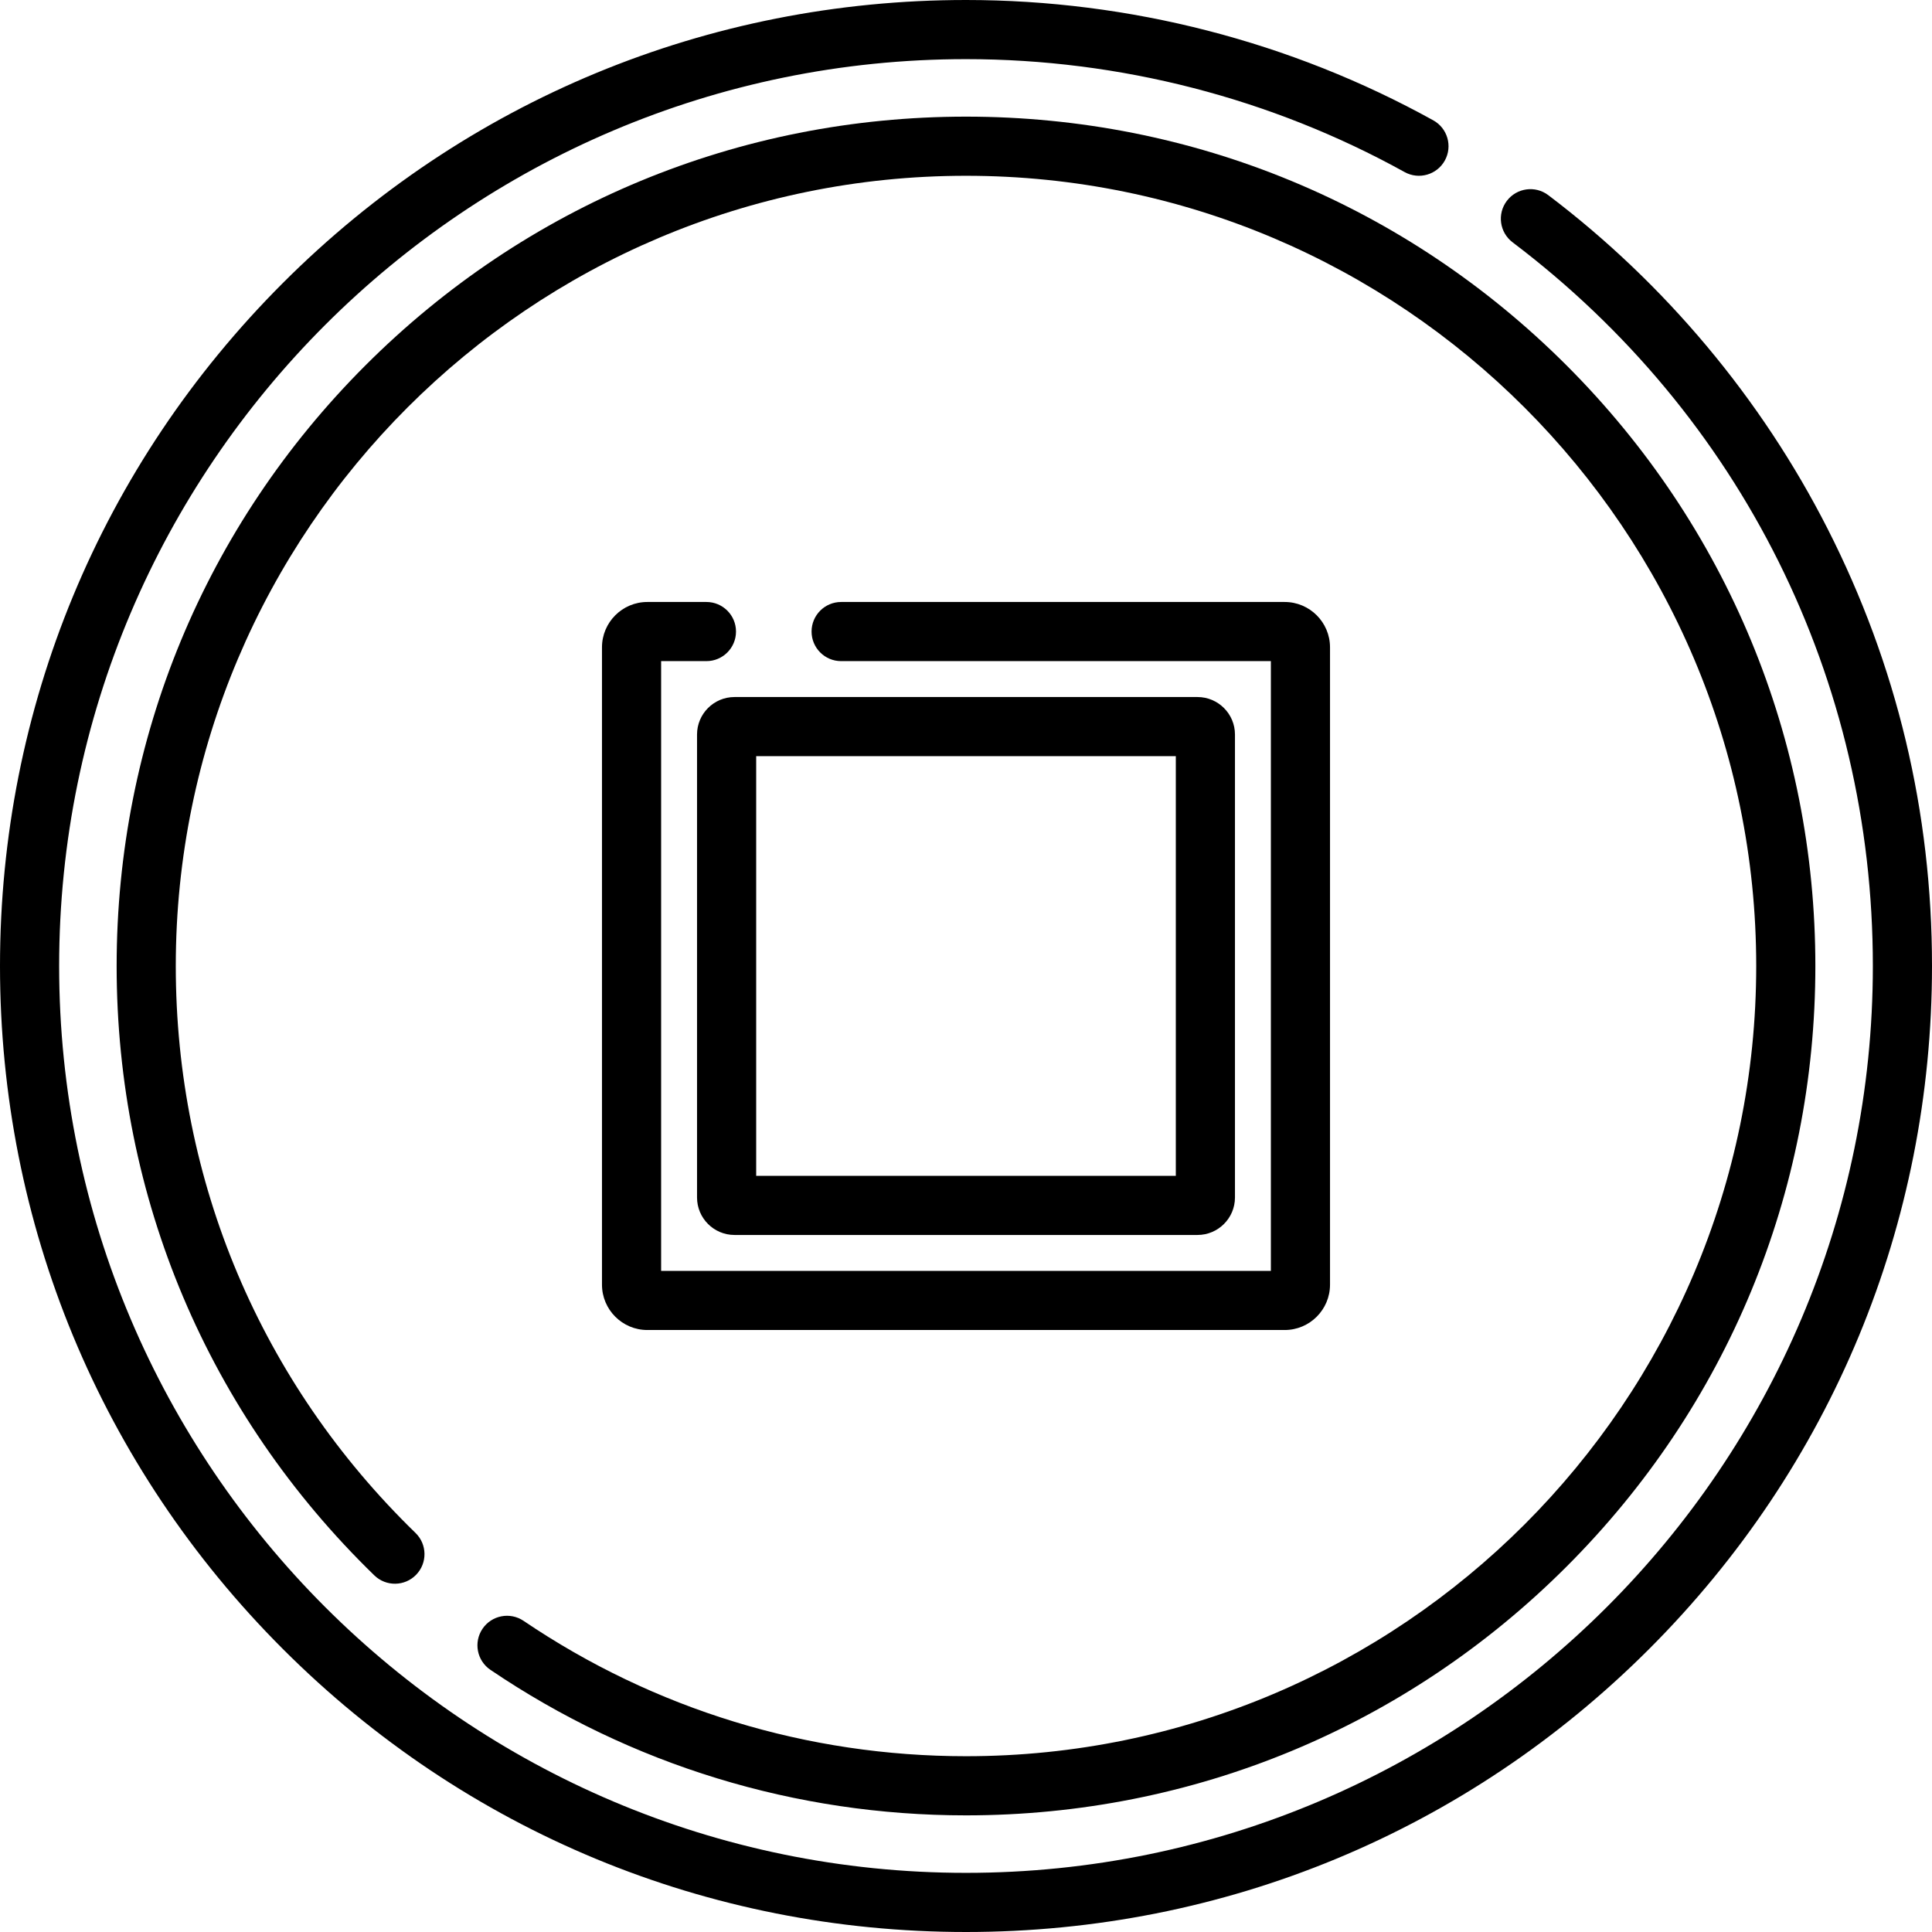
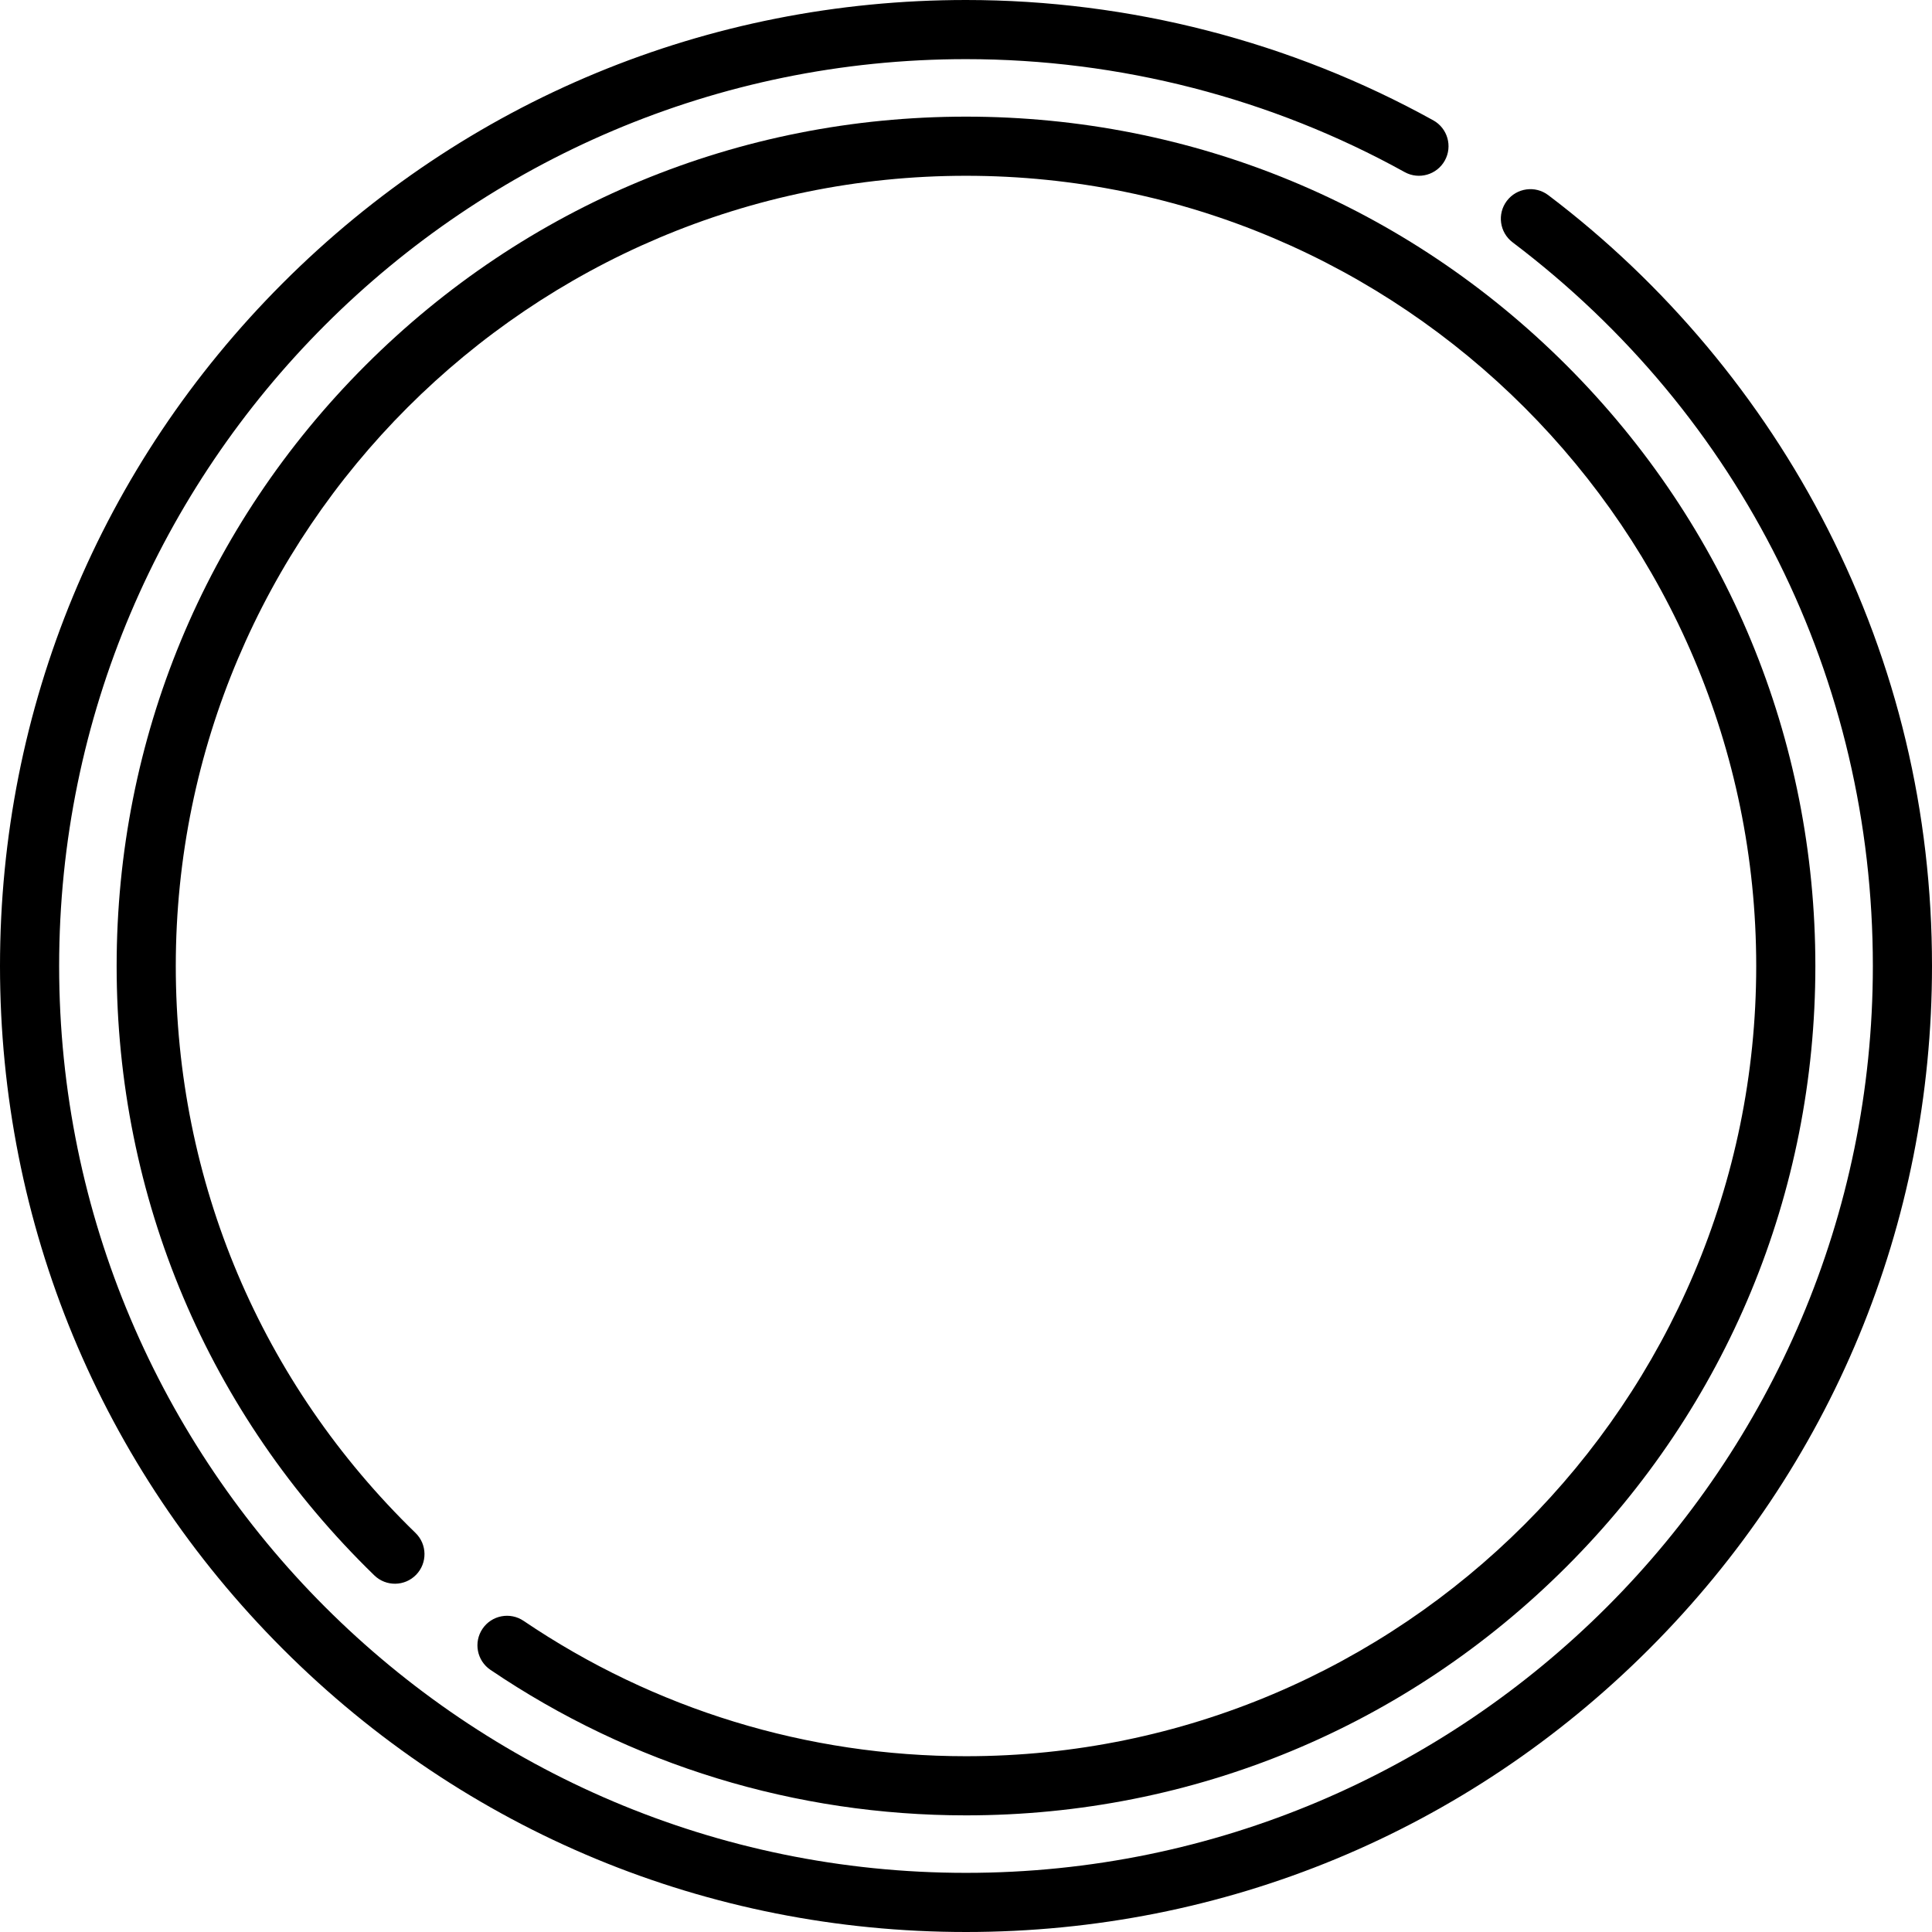
<svg xmlns="http://www.w3.org/2000/svg" fill="#000000" height="800px" width="800px" version="1.1" id="Layer_1" viewBox="0 0 512 512" xml:space="preserve">
  <g>
    <g>
      <path d="M415.162,96.838C372.649,54.323,316.123,30.91,256,30.91S139.351,54.323,96.838,96.838    C54.323,139.351,30.91,195.877,30.91,256c0,61.372,24.252,118.724,68.288,161.49c3.107,3.018,8.068,2.942,11.081-0.161    c3.016-3.105,2.942-8.067-0.161-11.081C69.147,366.457,46.584,313.099,46.584,256c0-115.473,93.944-209.416,209.416-209.416    S465.416,140.527,465.416,256S371.473,465.416,256,465.416c-42.037,0-82.579-12.404-117.245-35.871    c-3.583-2.424-8.455-1.487-10.883,2.097c-2.426,3.584-1.488,8.456,2.097,10.883c37.268,25.23,80.849,38.565,126.03,38.565    c60.123,0,116.649-23.413,159.162-65.928C457.677,372.648,481.09,316.123,481.09,256S457.677,139.351,415.162,96.838z" />
    </g>
  </g>
  <g>
    <g>
-       <path d="M340.452,159.532H222.911c-4.329,0-7.837,3.508-7.837,7.837c0,4.329,3.508,7.837,7.837,7.837h113.883v161.589H175.205    V175.205h12.006c4.329,0,7.837-3.508,7.837-7.837c0-4.329-3.508-7.837-7.837-7.837h-15.663c-6.626,0-12.016,5.391-12.016,12.016    v168.904c0,6.626,5.391,12.016,12.016,12.016h168.904c6.626,0,12.016-5.391,12.016-12.016V171.548    C352.468,164.923,347.078,159.532,340.452,159.532z" />
-     </g>
+       </g>
  </g>
  <g>
    <g>
      <path d="M484.314,140.086c-17.52-34.44-43.11-64.999-74.009-88.373c-3.449-2.61-8.365-1.93-10.978,1.522    c-2.611,3.451-1.93,8.367,1.522,10.978c60.676,45.901,95.477,115.805,95.477,191.787c0,132.516-107.81,240.327-240.327,240.327    S15.673,388.516,15.673,256S123.484,15.673,256,15.673c40.683,0,80.878,10.349,116.241,29.93c3.788,2.098,8.556,0.725,10.652-3.06    c2.096-3.787,0.726-8.556-3.06-10.652C342.153,11.028,299.333,0,256,0C187.62,0,123.332,26.628,74.981,74.981    C26.629,123.333,0,187.62,0,256s26.628,132.668,74.981,181.019C123.333,485.371,187.62,512,256,512s132.668-26.628,181.019-74.981    C485.371,388.667,512,324.38,512,256C512,215.201,502.685,176.202,484.314,140.086z" />
    </g>
  </g>
  <g>
    <g>
-       <path d="M317.351,184.722H194.649c-5.473,0-9.927,4.453-9.927,9.927v122.702c0,5.473,4.453,9.927,9.927,9.927h122.702    c5.473,0,9.927-4.453,9.927-9.927V194.649C327.278,189.176,322.824,184.722,317.351,184.722z M311.604,311.604H200.396V200.396    h111.208V311.604z" />
-     </g>
+       </g>
  </g>
</svg>